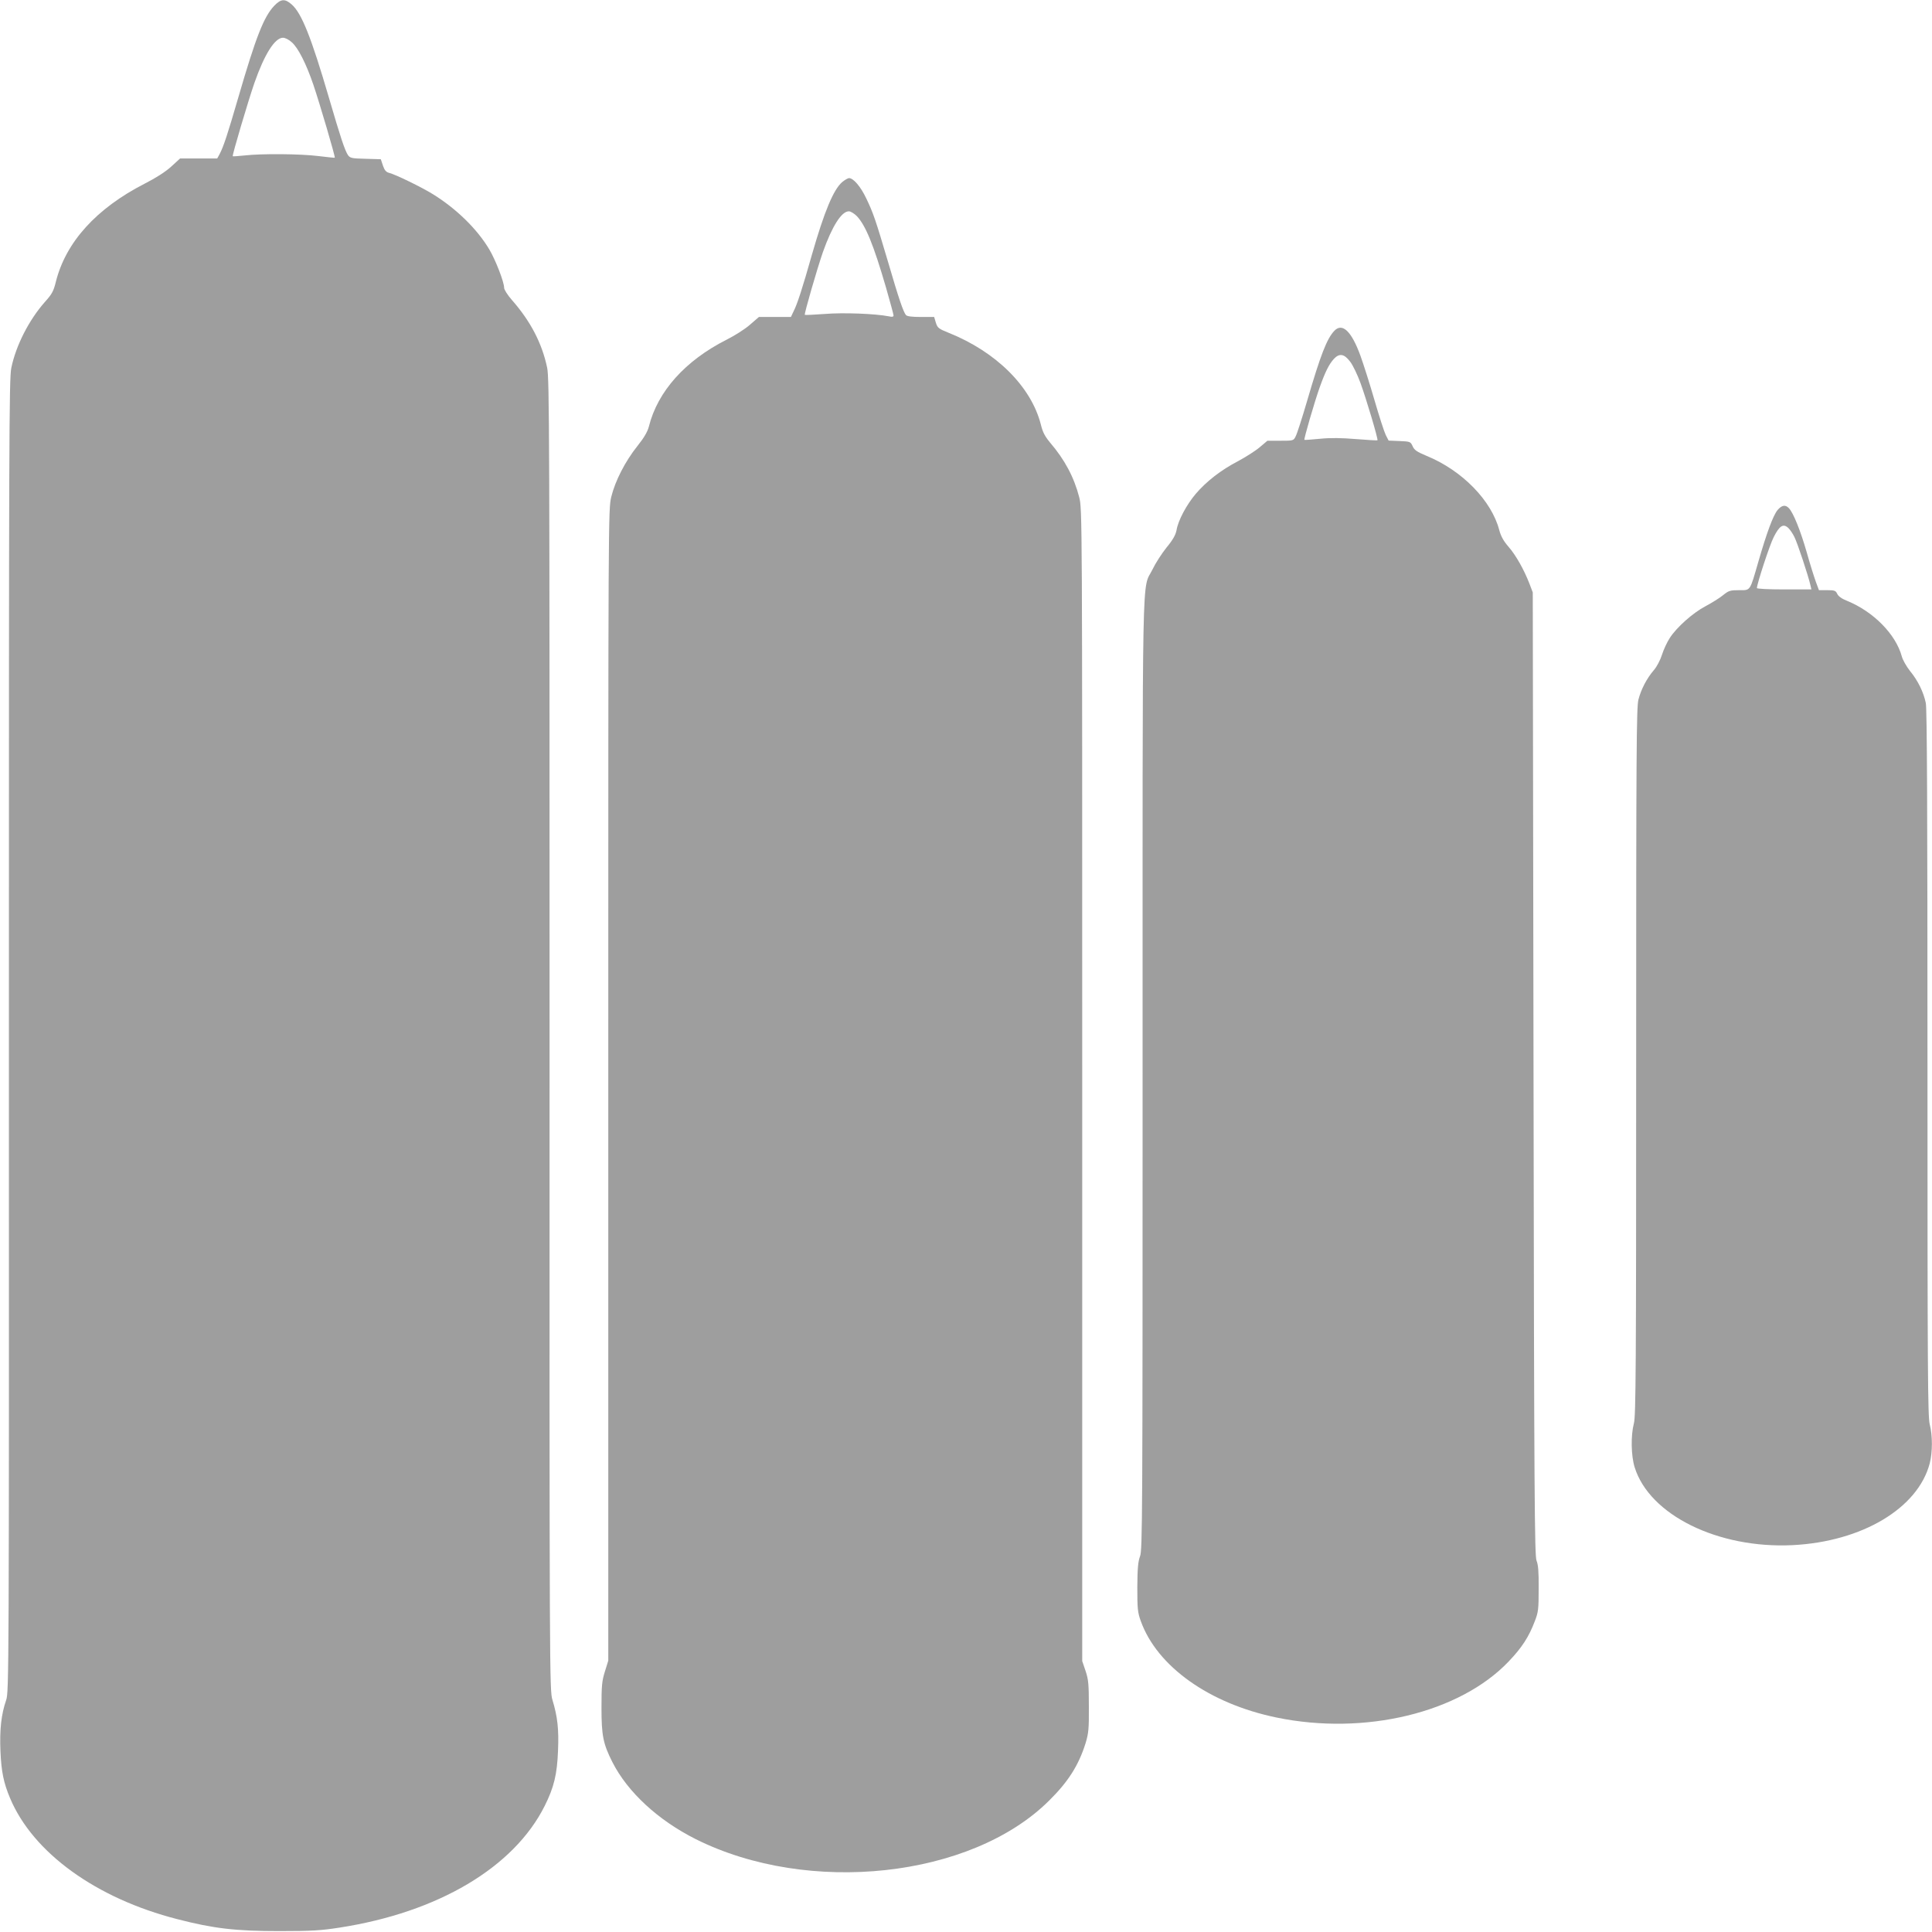
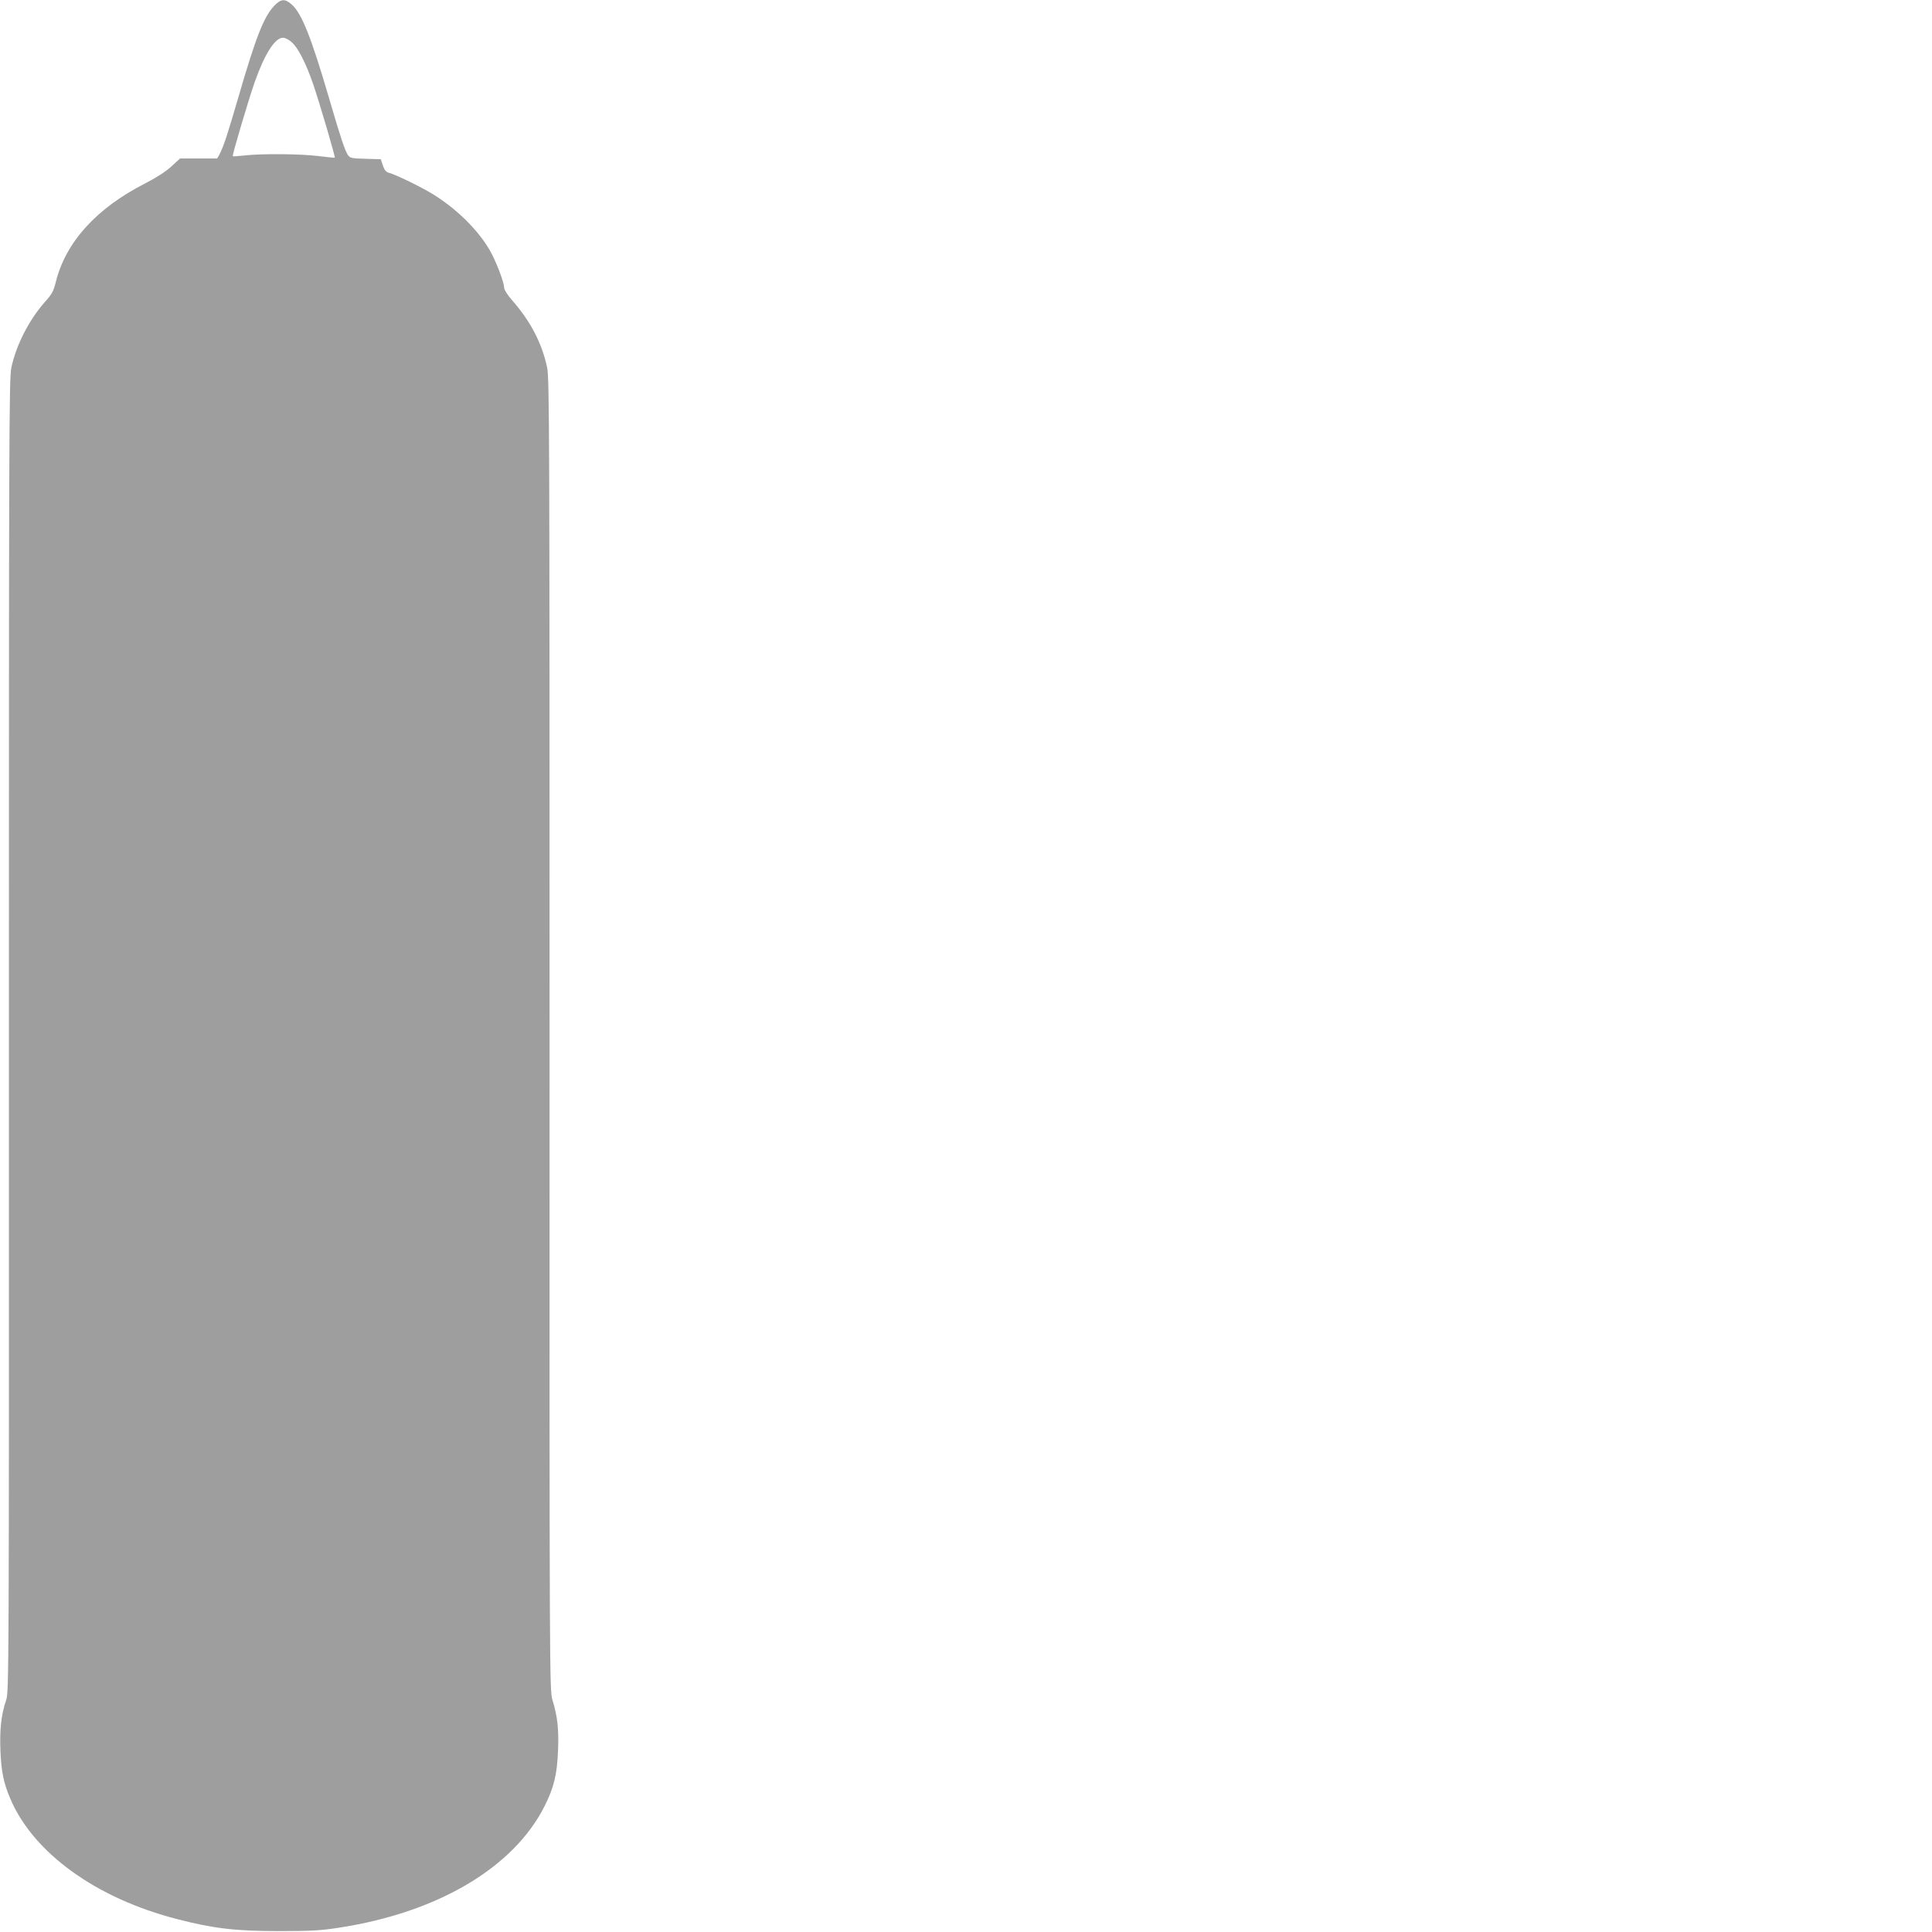
<svg xmlns="http://www.w3.org/2000/svg" version="1.0" width="1280pt" height="1280pt" viewBox="0 0 1280 1280" preserveAspectRatio="xMidYMid meet">
  <g transform="translate(0,1280) scale(0.1,-0.1)" fill="#9e9e9e" stroke="none">
    <path d="M1818 12763 c-70 -73 -122 -206 -239 -608 -71 -244 -97 -324 -124 -376 l-16 -29 -123 0 -123 0 -59 -54 c-37 -34 -103 -76 -176 -113 -320 -164 -522 -387 -588 -650 -15 -62 -26 -82 -73 -134 -105 -119 -191 -287 -222 -436 -15 -70 -16 -487 -16 -4424 1 -4243 0 -4348 -18 -4402 -33 -95 -44 -197 -38 -340 6 -136 21 -209 64 -311 152 -361 569 -663 1108 -801 240 -62 386 -79 675 -79 214 0 278 4 399 23 654 101 1156 399 1360 807 61 122 82 208 88 365 6 143 -3 225 -37 337 -19 62 -20 144 -19 4405 0 3982 -1 4349 -16 4421 -34 162 -110 308 -234 449 -28 32 -51 68 -51 80 0 39 -57 185 -98 254 -80 135 -217 269 -373 366 -78 48 -248 131 -292 142 -19 5 -30 18 -40 48 l-14 42 -101 3 c-93 2 -103 5 -117 25 -21 33 -47 110 -125 377 -118 404 -182 563 -247 620 -45 40 -71 38 -115 -7z m115 -243 c42 -36 96 -143 143 -281 42 -124 147 -480 142 -484 -2 -1 -50 4 -108 11 -119 15 -378 17 -490 4 -41 -4 -76 -7 -78 -5 -5 5 102 365 143 484 67 192 136 301 190 301 14 0 40 -13 58 -30z" />
-     <path d="M5580 11594 c-58 -50 -118 -193 -201 -482 -63 -223 -97 -327 -121 -374 l-18 -38 -106 0 -106 0 -60 -52 c-33 -29 -103 -73 -155 -99 -273 -138 -456 -342 -514 -575 -9 -34 -31 -73 -76 -129 -82 -103 -147 -231 -173 -336 -20 -83 -20 -115 -20 -3897 l0 -3814 -22 -71 c-20 -63 -23 -94 -23 -242 0 -184 11 -238 72 -359 101 -199 302 -385 553 -511 748 -374 1825 -257 2340 255 127 125 196 234 242 380 20 67 23 94 22 245 0 147 -3 179 -22 235 l-22 65 0 3816 c0 3793 0 3816 -20 3895 -34 132 -96 249 -194 363 -33 40 -48 68 -60 118 -64 251 -295 482 -613 609 -65 26 -72 32 -83 67 l-11 37 -88 0 c-59 0 -92 4 -99 13 -17 20 -48 110 -117 347 -85 287 -99 328 -146 426 -37 78 -85 134 -114 134 -7 0 -28 -12 -45 -26z m97 -226 c58 -62 110 -188 193 -473 27 -95 50 -178 50 -185 0 -9 -10 -11 -30 -6 -91 18 -304 26 -425 16 -70 -5 -130 -8 -133 -6 -5 6 81 303 120 416 61 171 123 270 172 270 12 0 36 -15 53 -32z" />
-     <path d="M8840 10608 c-49 -52 -90 -156 -180 -464 -33 -113 -67 -219 -76 -235 -14 -29 -16 -29 -101 -29 l-86 0 -51 -43 c-28 -24 -93 -65 -143 -92 -114 -59 -211 -135 -281 -217 -61 -72 -117 -177 -127 -240 -6 -31 -23 -63 -66 -115 -32 -40 -74 -105 -93 -145 -72 -147 -66 146 -66 -3344 0 -2945 -1 -3154 -17 -3195 -13 -35 -17 -78 -18 -204 0 -143 2 -167 23 -225 108 -301 454 -547 899 -639 585 -121 1214 31 1538 371 88 92 134 163 173 266 24 61 26 81 26 217 1 112 -3 159 -14 185 -13 31 -16 419 -20 3225 l-5 3190 -22 58 c-36 93 -90 189 -139 245 -33 38 -50 69 -61 110 -51 195 -245 395 -482 492 -64 27 -81 38 -92 64 -14 30 -16 31 -87 34 l-72 3 -19 37 c-10 20 -44 125 -75 232 -31 107 -73 239 -93 294 -59 162 -120 220 -173 164z m105 -204 c18 -23 48 -86 68 -140 40 -110 119 -375 113 -381 -2 -2 -66 2 -142 8 -97 8 -169 9 -239 2 -55 -5 -101 -9 -103 -7 -5 3 66 248 100 344 38 107 63 157 96 193 36 38 68 33 107 -19z" />
-     <path d="M11777 9421 c-29 -35 -71 -147 -127 -341 -58 -201 -51 -190 -128 -190 -59 0 -69 -3 -106 -33 -23 -19 -75 -51 -116 -73 -84 -44 -193 -141 -238 -212 -17 -26 -40 -75 -51 -110 -11 -35 -35 -81 -54 -102 -47 -55 -84 -126 -102 -195 -13 -52 -15 -329 -15 -2400 0 -2031 -2 -2347 -15 -2395 -21 -80 -19 -214 5 -291 98 -316 552 -540 1046 -516 460 23 831 244 909 542 19 75 19 184 0 258 -13 51 -15 350 -15 2392 0 1678 -3 2349 -11 2387 -15 73 -53 150 -105 213 -23 29 -48 73 -54 96 -40 147 -188 297 -362 368 -36 14 -59 31 -66 47 -10 21 -18 24 -66 24 l-55 0 -20 54 c-11 30 -39 118 -61 197 -42 146 -88 259 -117 291 -23 26 -48 22 -76 -11z m73 -121 c10 -10 28 -36 38 -57 20 -38 93 -260 106 -318 l7 -30 -181 0 c-105 0 -180 4 -180 9 0 27 85 287 111 337 39 78 65 93 99 59z" />
  </g>
</svg>